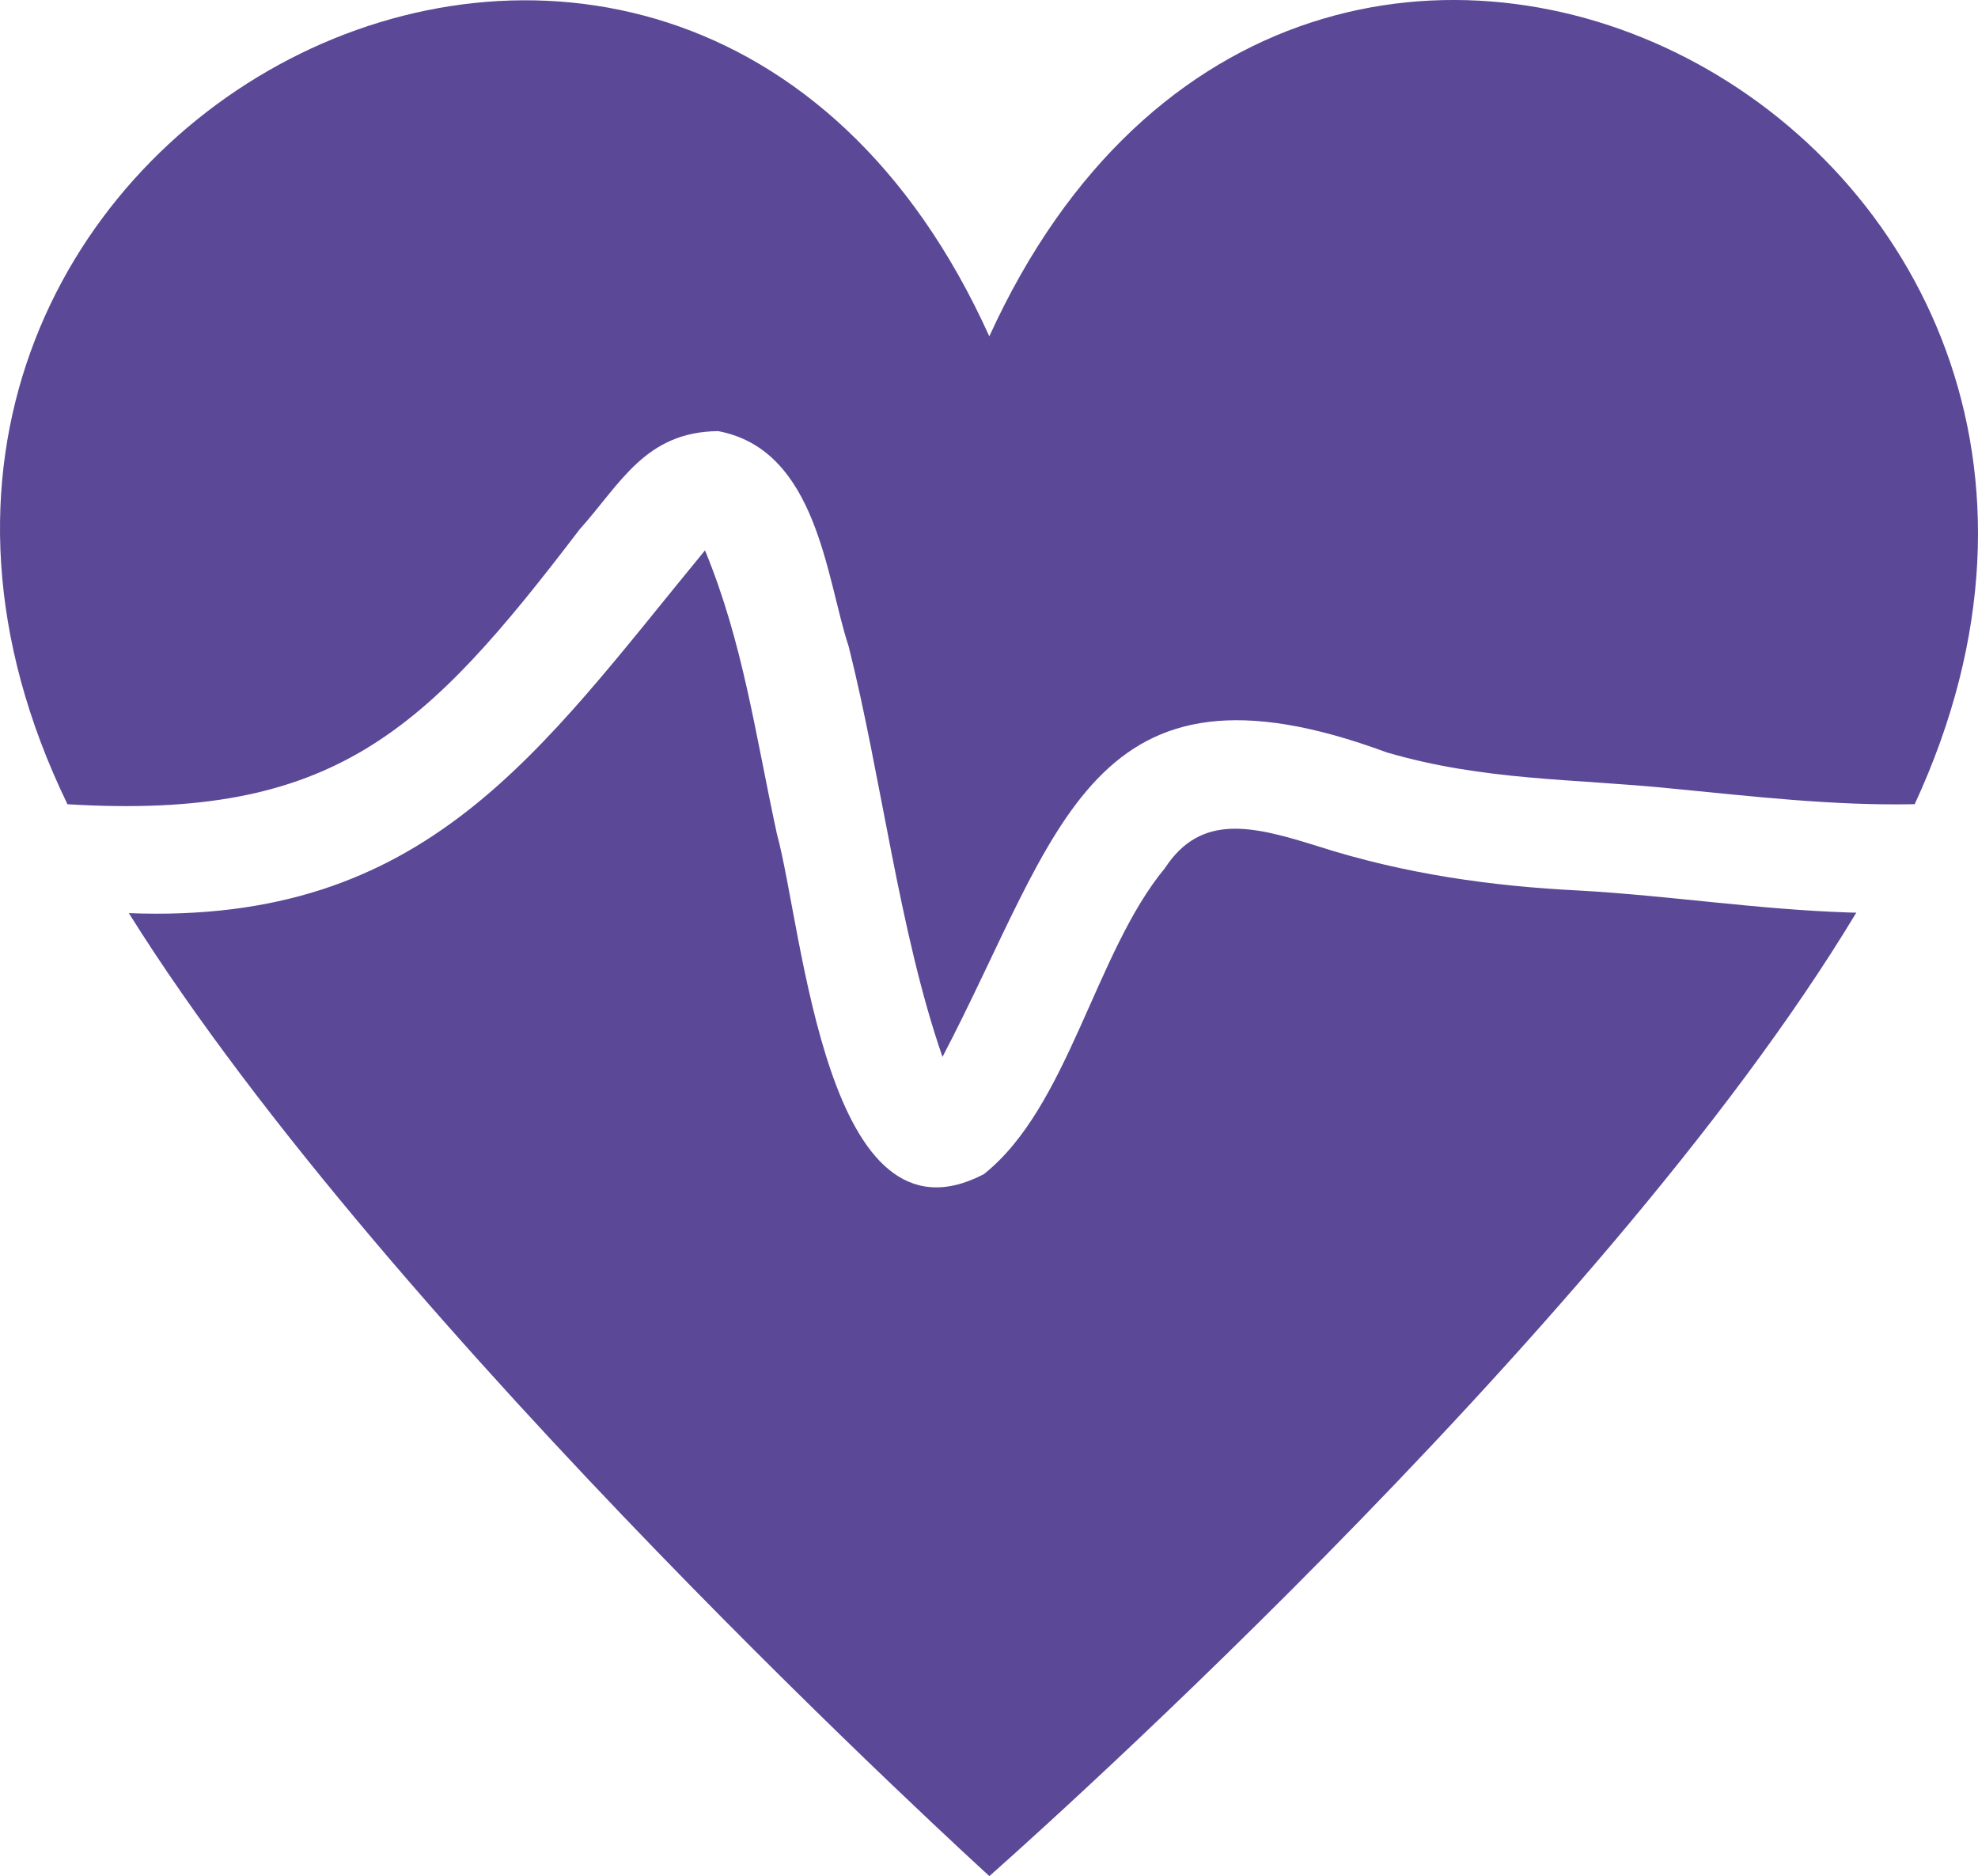
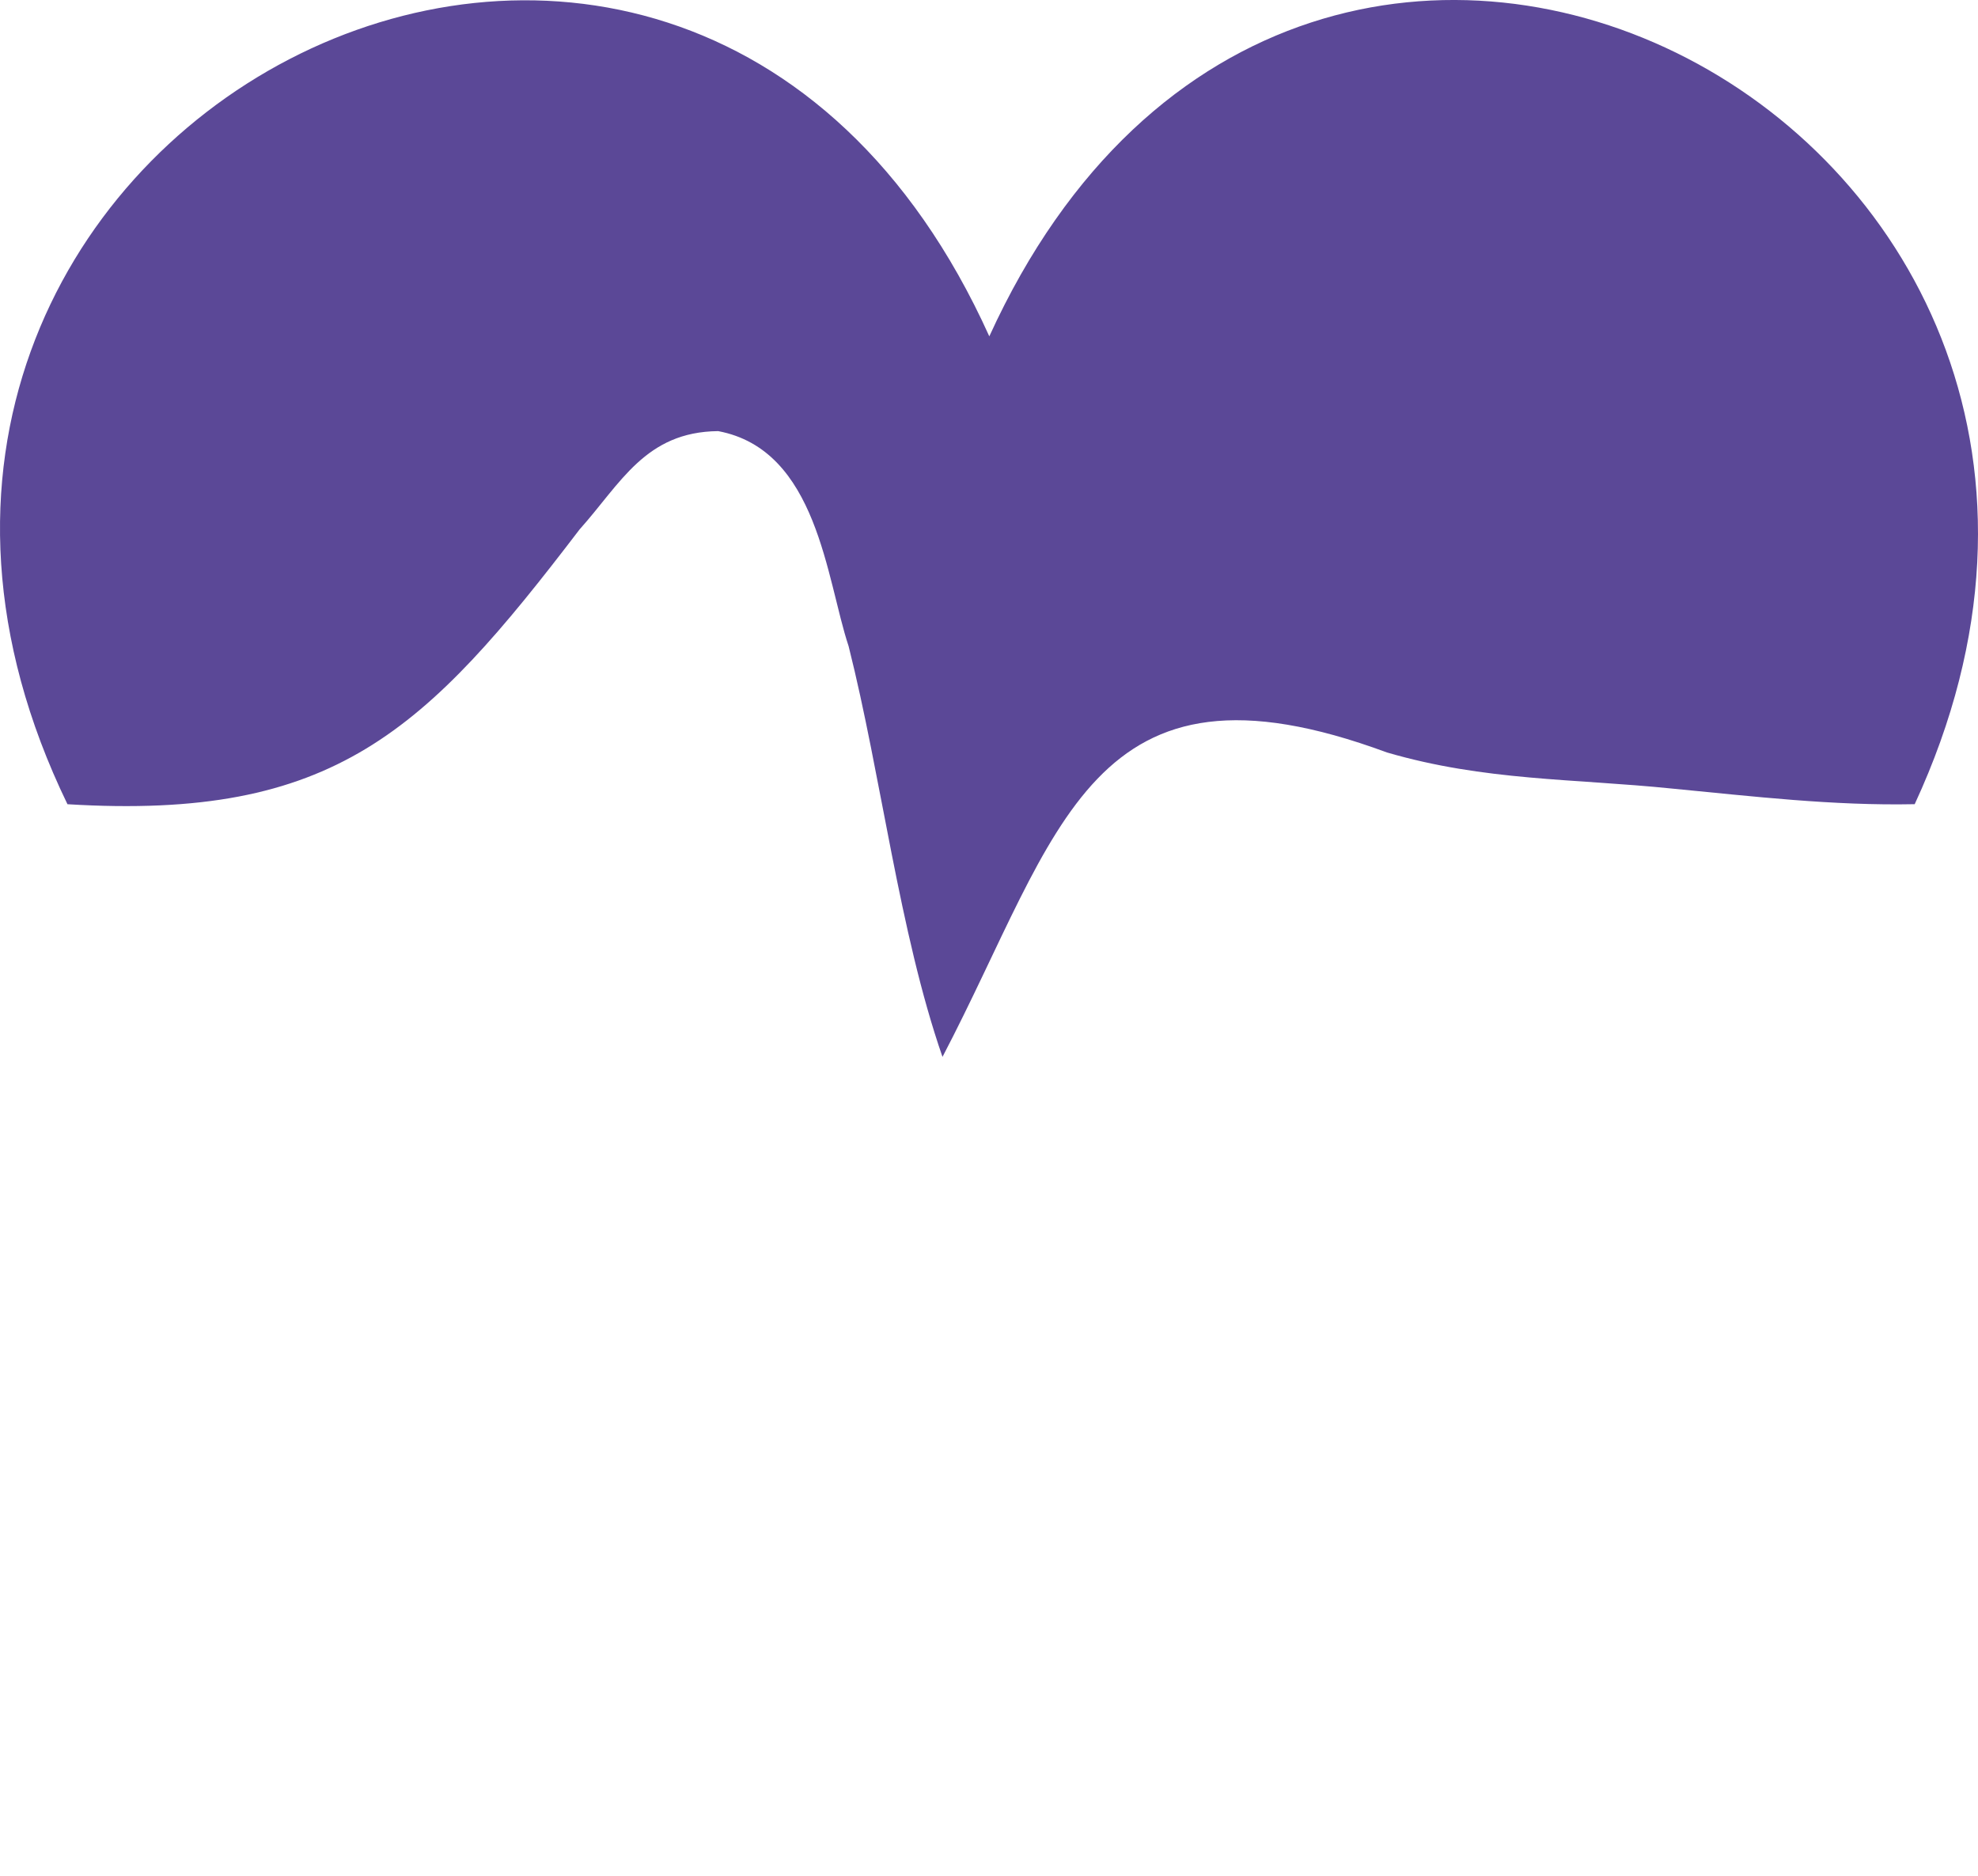
<svg xmlns="http://www.w3.org/2000/svg" id="Layer_2" data-name="Layer 2" viewBox="0 0 1087.88 1031.79">
  <defs>
    <style>      .cls-1 {        fill: #5b4897;        stroke-width: 0px;      }    </style>
  </defs>
  <g id="Layer_2-2" data-name="Layer 2">
    <g id="Capa_1" data-name="Capa 1">
      <g>
        <path class="cls-1" d="m37.09,442.3c147,8.95,196.85-39.94,281.7-151.16,22.64-25.28,36.09-53.63,76.19-54.04,54.75,10.3,59.48,81.48,71.75,118.3,17.98,71.38,27.79,157.06,51.63,225.86,64.79-123.91,80.81-227.94,244.41-167.44,53.79,15.72,102.69,14.33,156.89,19.88,44.78,4.32,88.53,9.5,133.4,8.58,171.14-369.68-335.16-638.48-508.95-257.3C371.65-196.93-141.16,74.71,37.1,442.29h-.01Z" />
-         <path class="cls-1" d="m1017.45,501.87c-51.29-1.69-98.34-9.21-148.72-12.09-48.25-2.38-96.06-9.04-143.91-24.36-35.75-11.21-64.23-18.37-84.1,12-38.5,46.44-53.05,131.36-99.64,168.35-86.91,45.27-99.27-134.18-113.85-187.4-12.04-55.78-18.59-104.93-39.49-155.69-91.32,110.99-153.16,205.91-316.87,199.52,143.6,229.88,473.27,529.59,473.27,529.59,0,0,335.16-294.54,476.8-529.85-1.16-.03-2.33-.04-3.49-.07h0Z" />
      </g>
    </g>
  </g>
</svg>